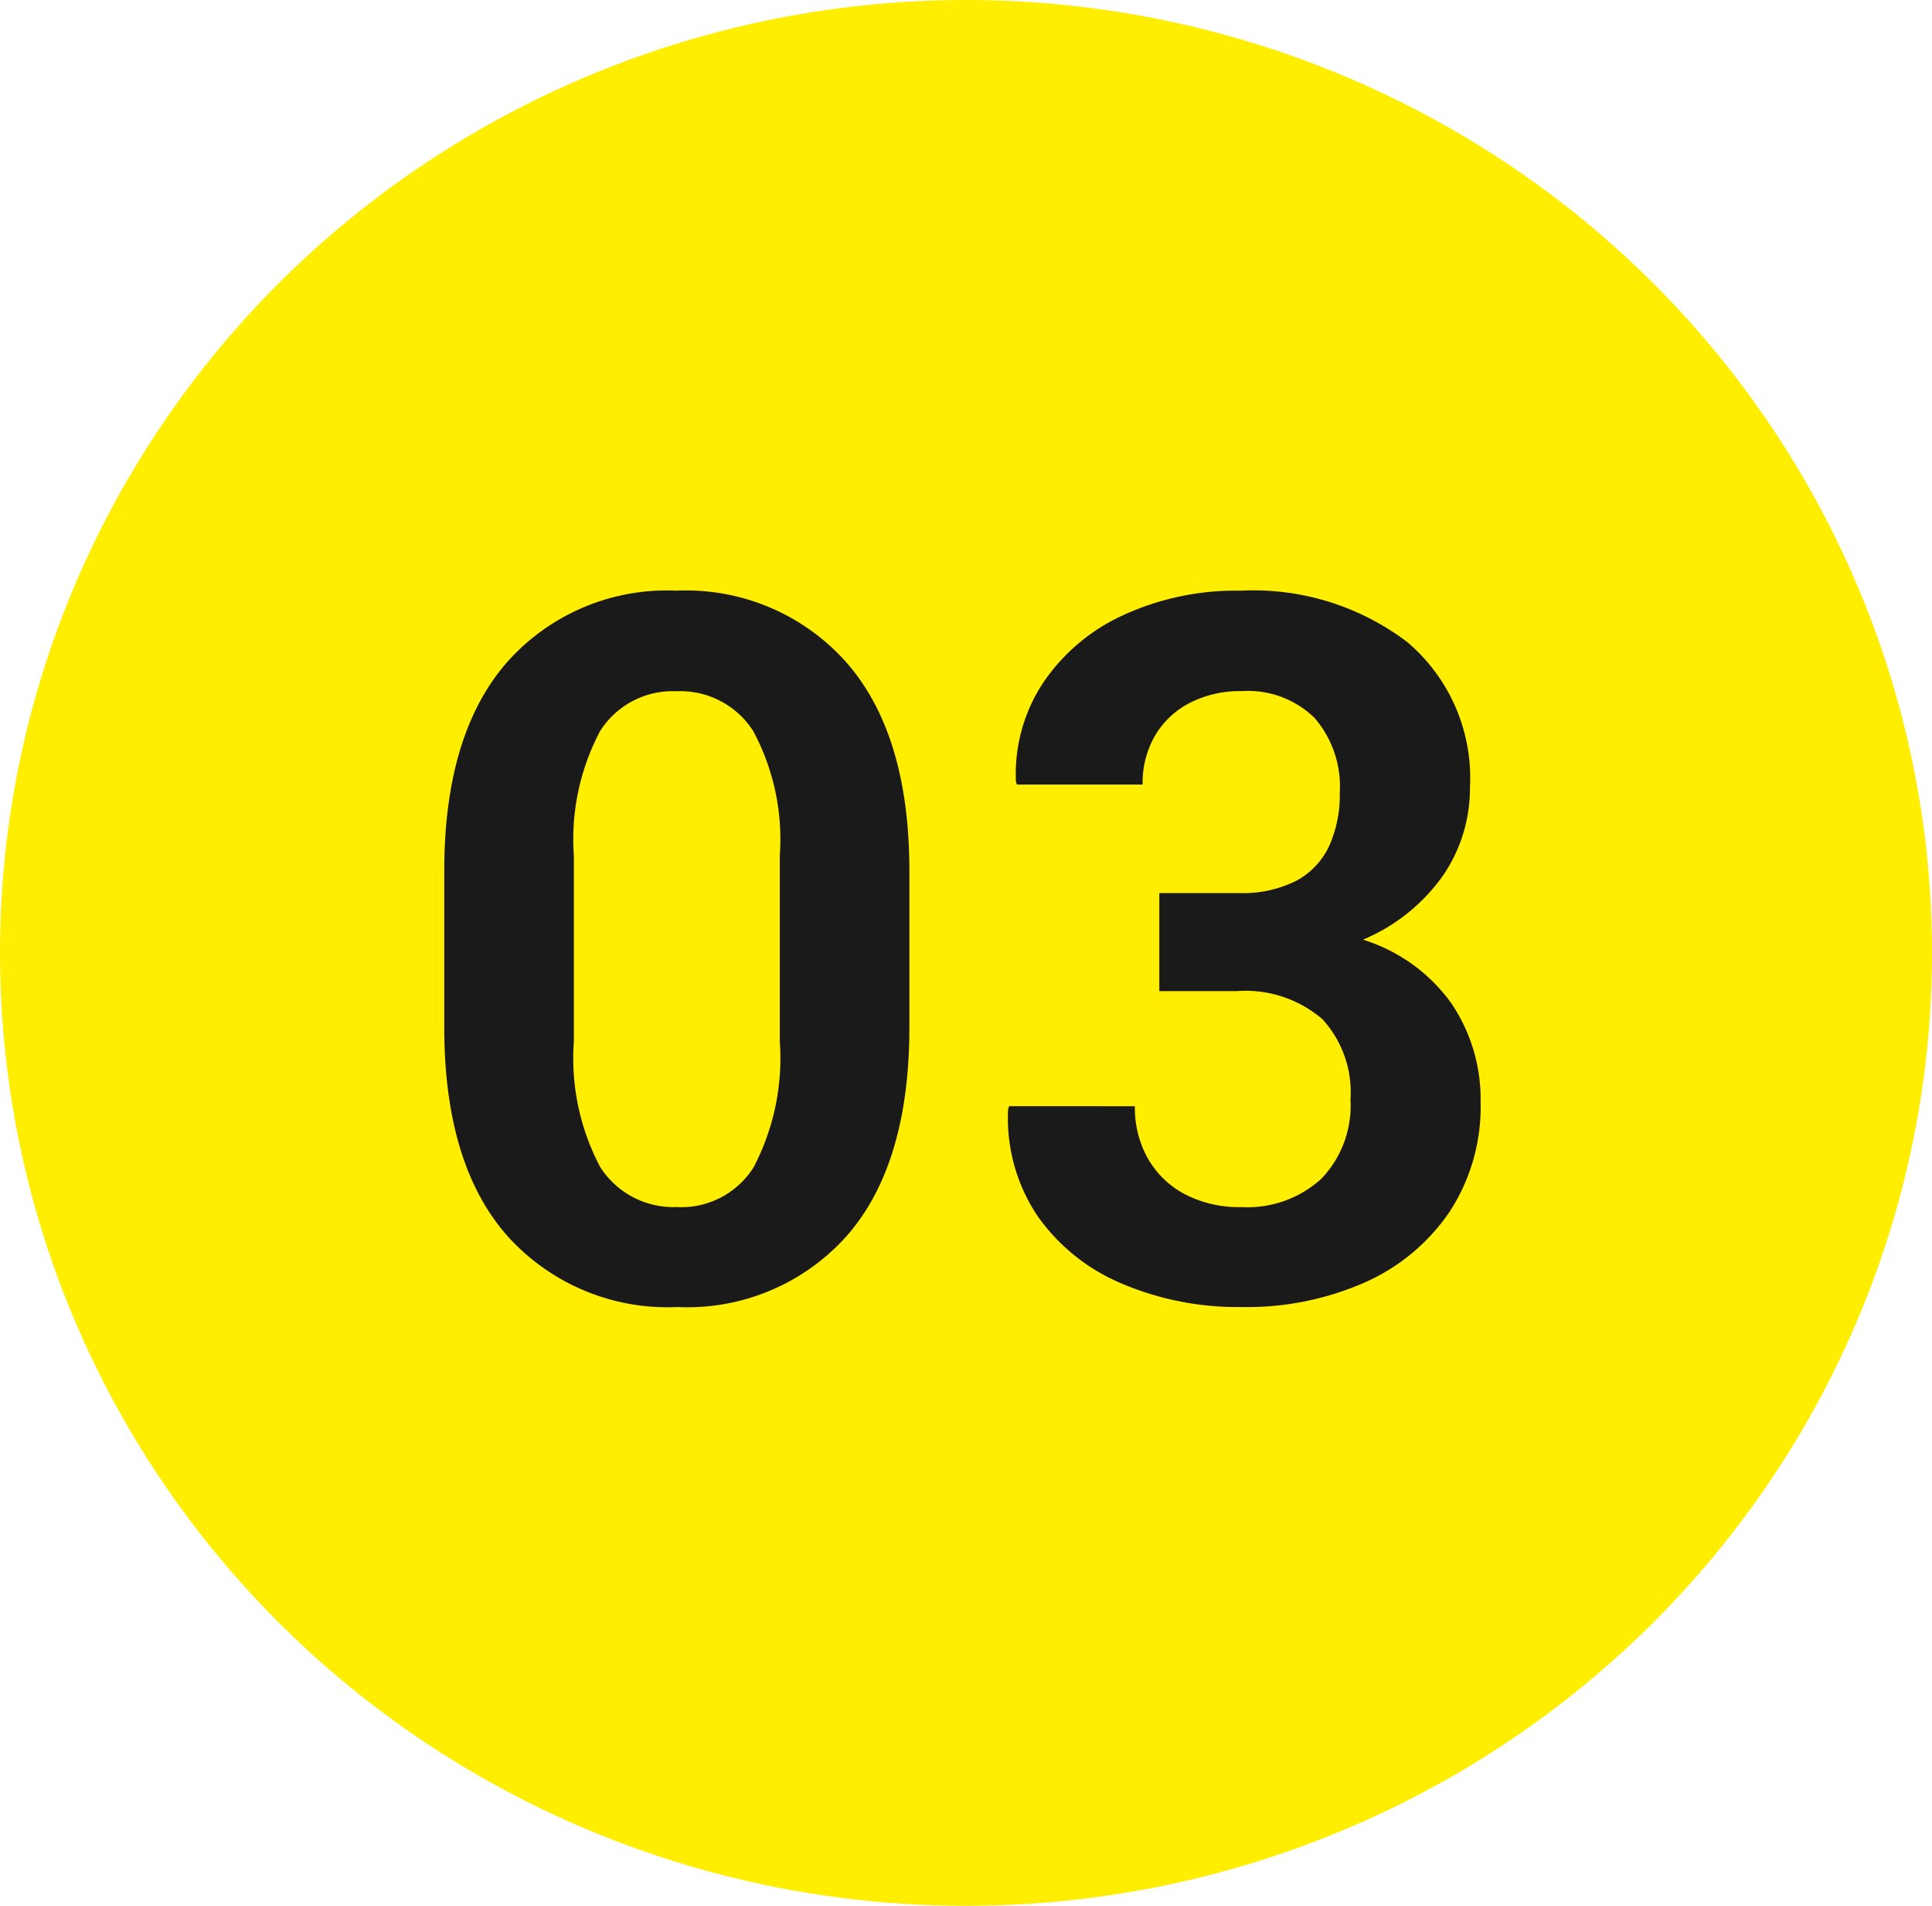
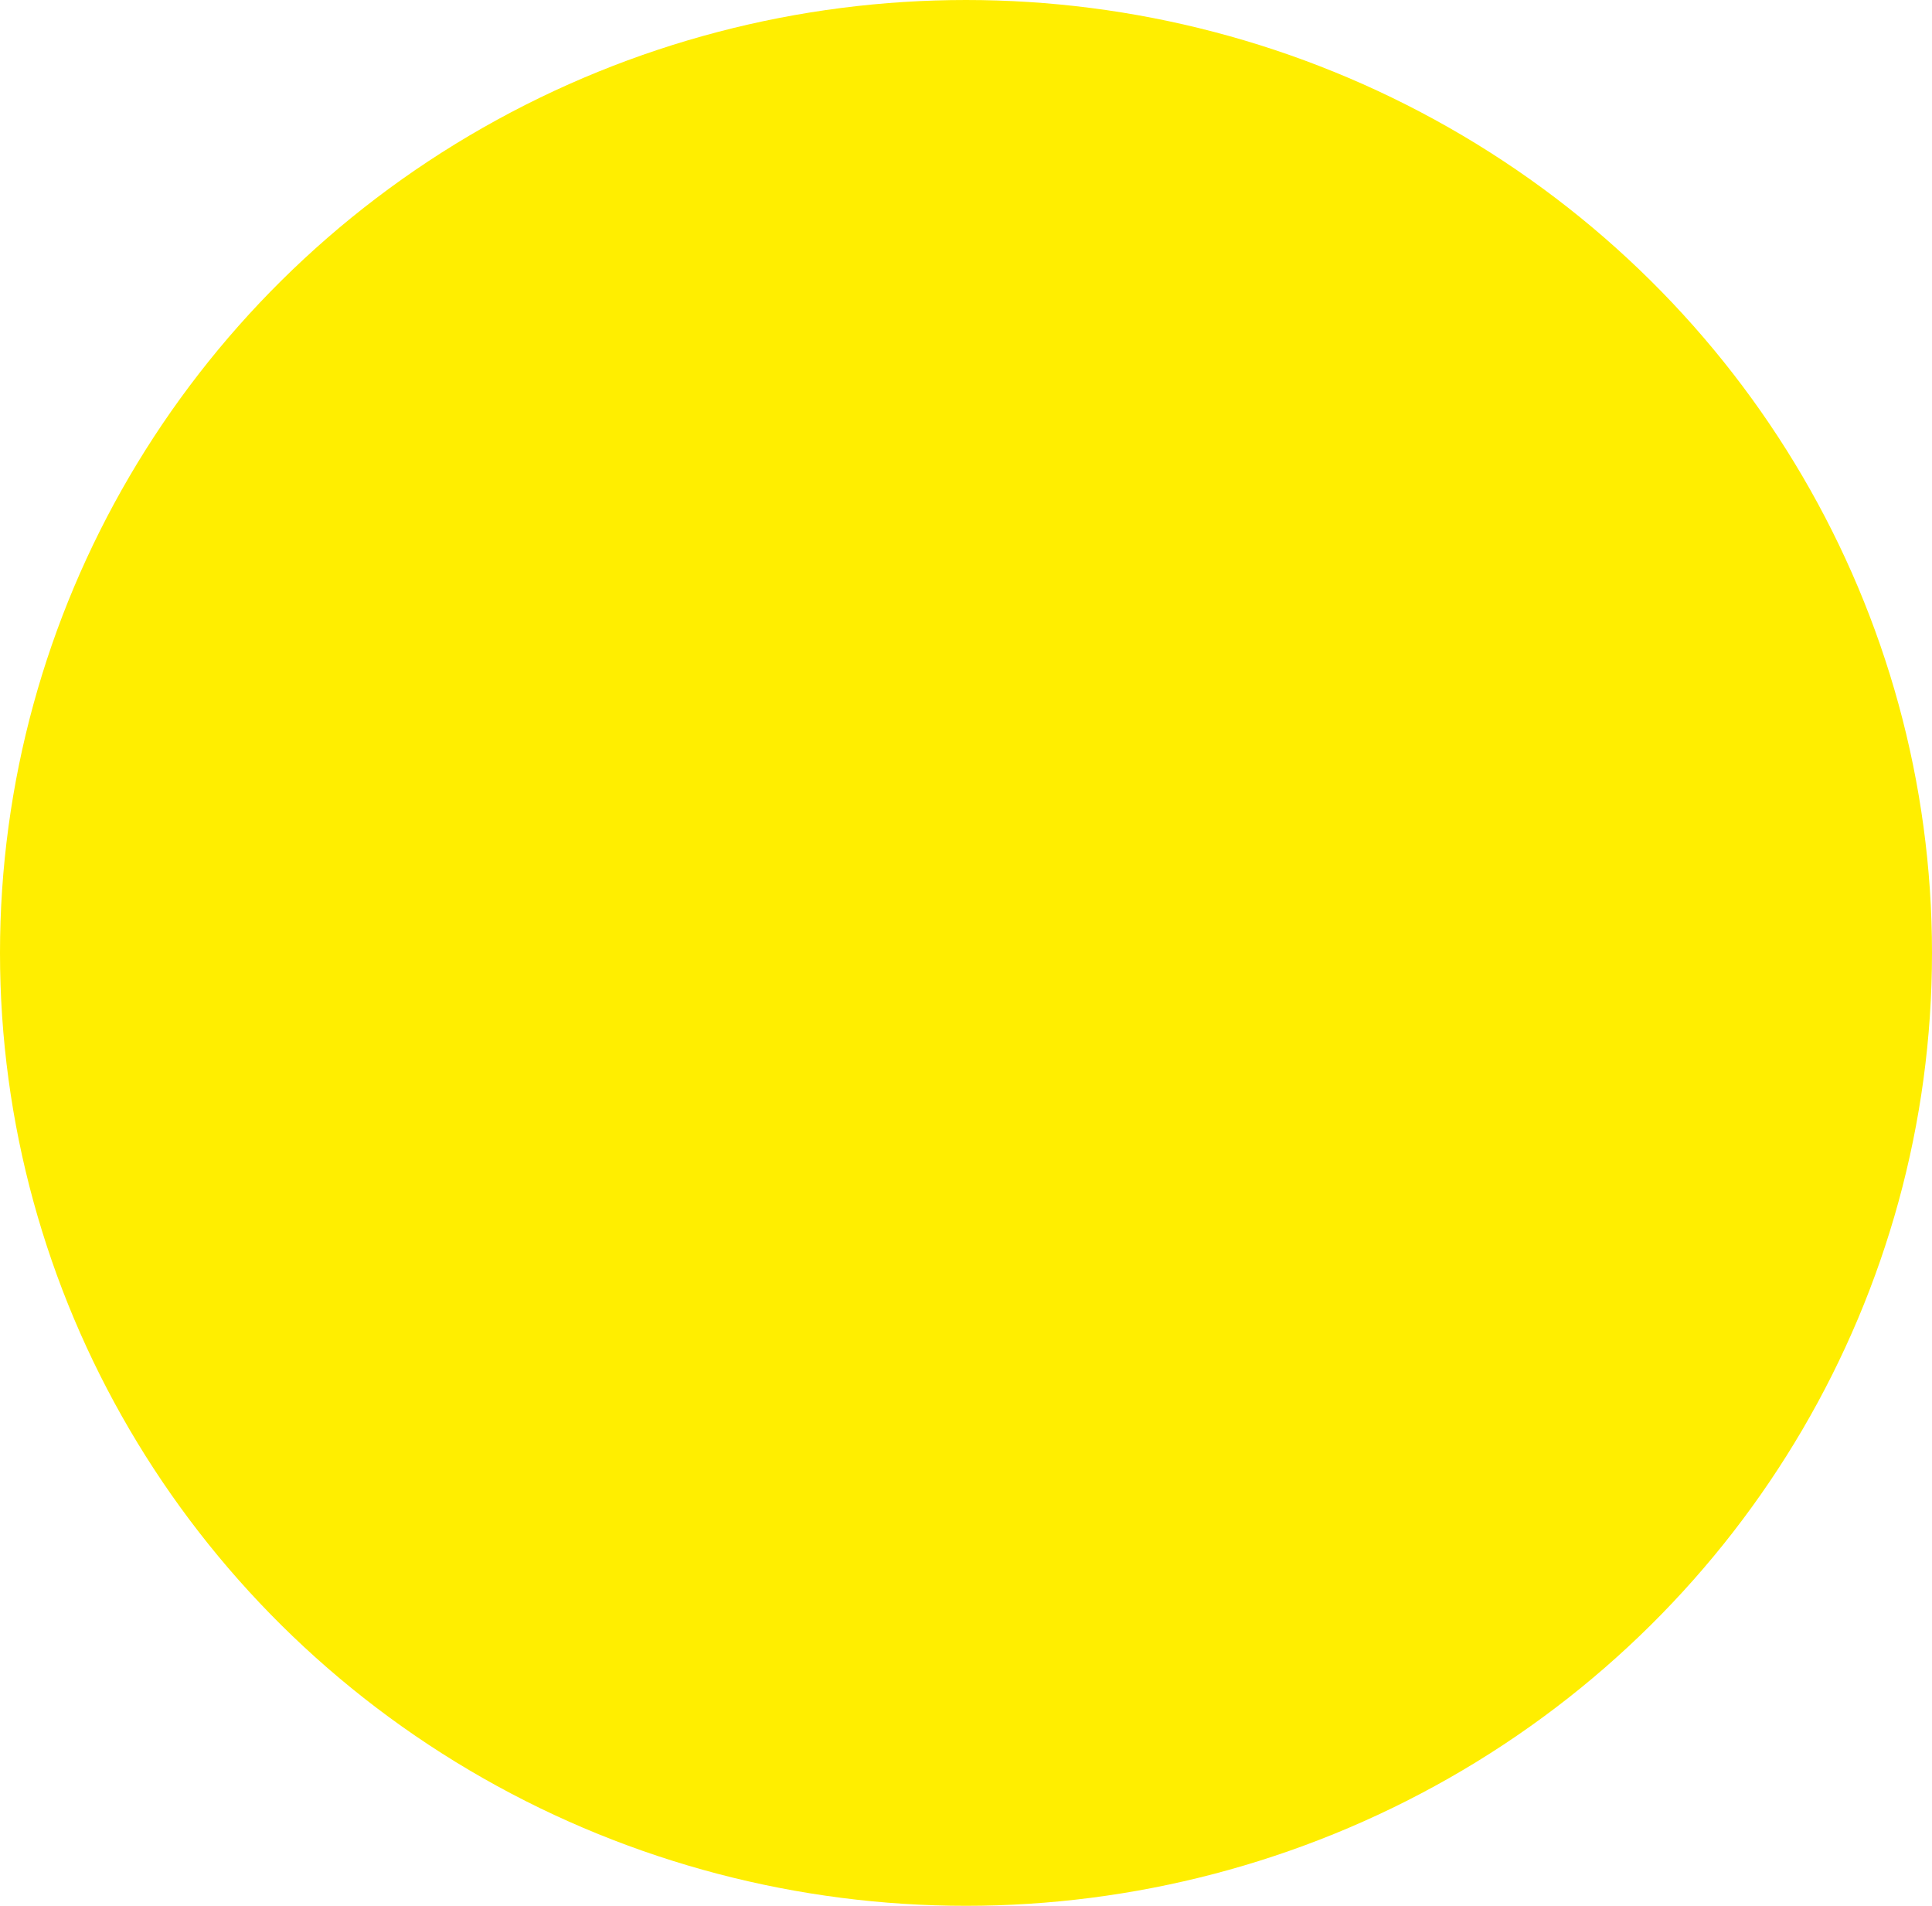
<svg xmlns="http://www.w3.org/2000/svg" width="73" height="72" viewBox="0 0 73 72">
  <g id="グループ_81556" data-name="グループ 81556" transform="translate(-1301 -1390)">
    <ellipse id="楕円形_117" data-name="楕円形 117" cx="36.5" cy="36" rx="36.5" ry="36" transform="translate(1301 1390)" fill="#fe0" />
-     <path id="パス_182907" data-name="パス 182907" d="M-10.4.379a8.136,8.136,0,0,1-6.441-2.7q-2.373-2.7-2.373-7.873v-5.9q0-5.163,2.363-7.877a8.069,8.069,0,0,1,6.415-2.714,8.1,8.1,0,0,1,6.42,2.714q2.377,2.714,2.377,7.877v5.9q0,5.181-2.359,7.877A8.07,8.07,0,0,1-10.4.379Zm0-3.776a3.224,3.224,0,0,0,2.878-1.51,8.87,8.87,0,0,0,.986-4.74v-7.028a8.654,8.654,0,0,0-1-4.7,3.267,3.267,0,0,0-2.9-1.51,3.245,3.245,0,0,0-2.89,1.505,8.746,8.746,0,0,0-.991,4.709v7.028a8.768,8.768,0,0,0,1,4.74A3.281,3.281,0,0,0-10.4-3.4ZM10.91.379a11.188,11.188,0,0,1-4.52-.885A7.366,7.366,0,0,1,3.2-3.065,6.625,6.625,0,0,1,2.092-7.1l.037-.108H6.88a3.92,3.92,0,0,0,.49,1.971A3.463,3.463,0,0,0,8.763-3.887a4.442,4.442,0,0,0,2.147.49,4.148,4.148,0,0,0,3.017-1.07,4,4,0,0,0,1.1-3.007A4.069,4.069,0,0,0,13.962-10.5a4.457,4.457,0,0,0-3.252-1.055H7.805v-3.706H10.8a4.5,4.5,0,0,0,2.178-.463,2.863,2.863,0,0,0,1.245-1.316,4.706,4.706,0,0,0,.4-2.025,3.953,3.953,0,0,0-.949-2.808A3.6,3.6,0,0,0,10.91-22.89a4.145,4.145,0,0,0-1.946.441,3.25,3.25,0,0,0-1.318,1.233,3.554,3.554,0,0,0-.472,1.856H2.423l-.036-.108a6.25,6.25,0,0,1,1.01-3.71,7.293,7.293,0,0,1,3.017-2.57,10.167,10.167,0,0,1,4.461-.936,9.616,9.616,0,0,1,6.3,1.942,6.726,6.726,0,0,1,2.366,5.511,5.822,5.822,0,0,1-1.011,3.3A7.028,7.028,0,0,1,15.5-13.5,6.46,6.46,0,0,1,18.836-11.1a6.458,6.458,0,0,1,1.108,3.739,7.238,7.238,0,0,1-1.167,4.133,7.559,7.559,0,0,1-3.2,2.674A11.063,11.063,0,0,1,10.91.379Z" transform="translate(1337 1439)" fill="#1a1a1a" />
  </g>
</svg>